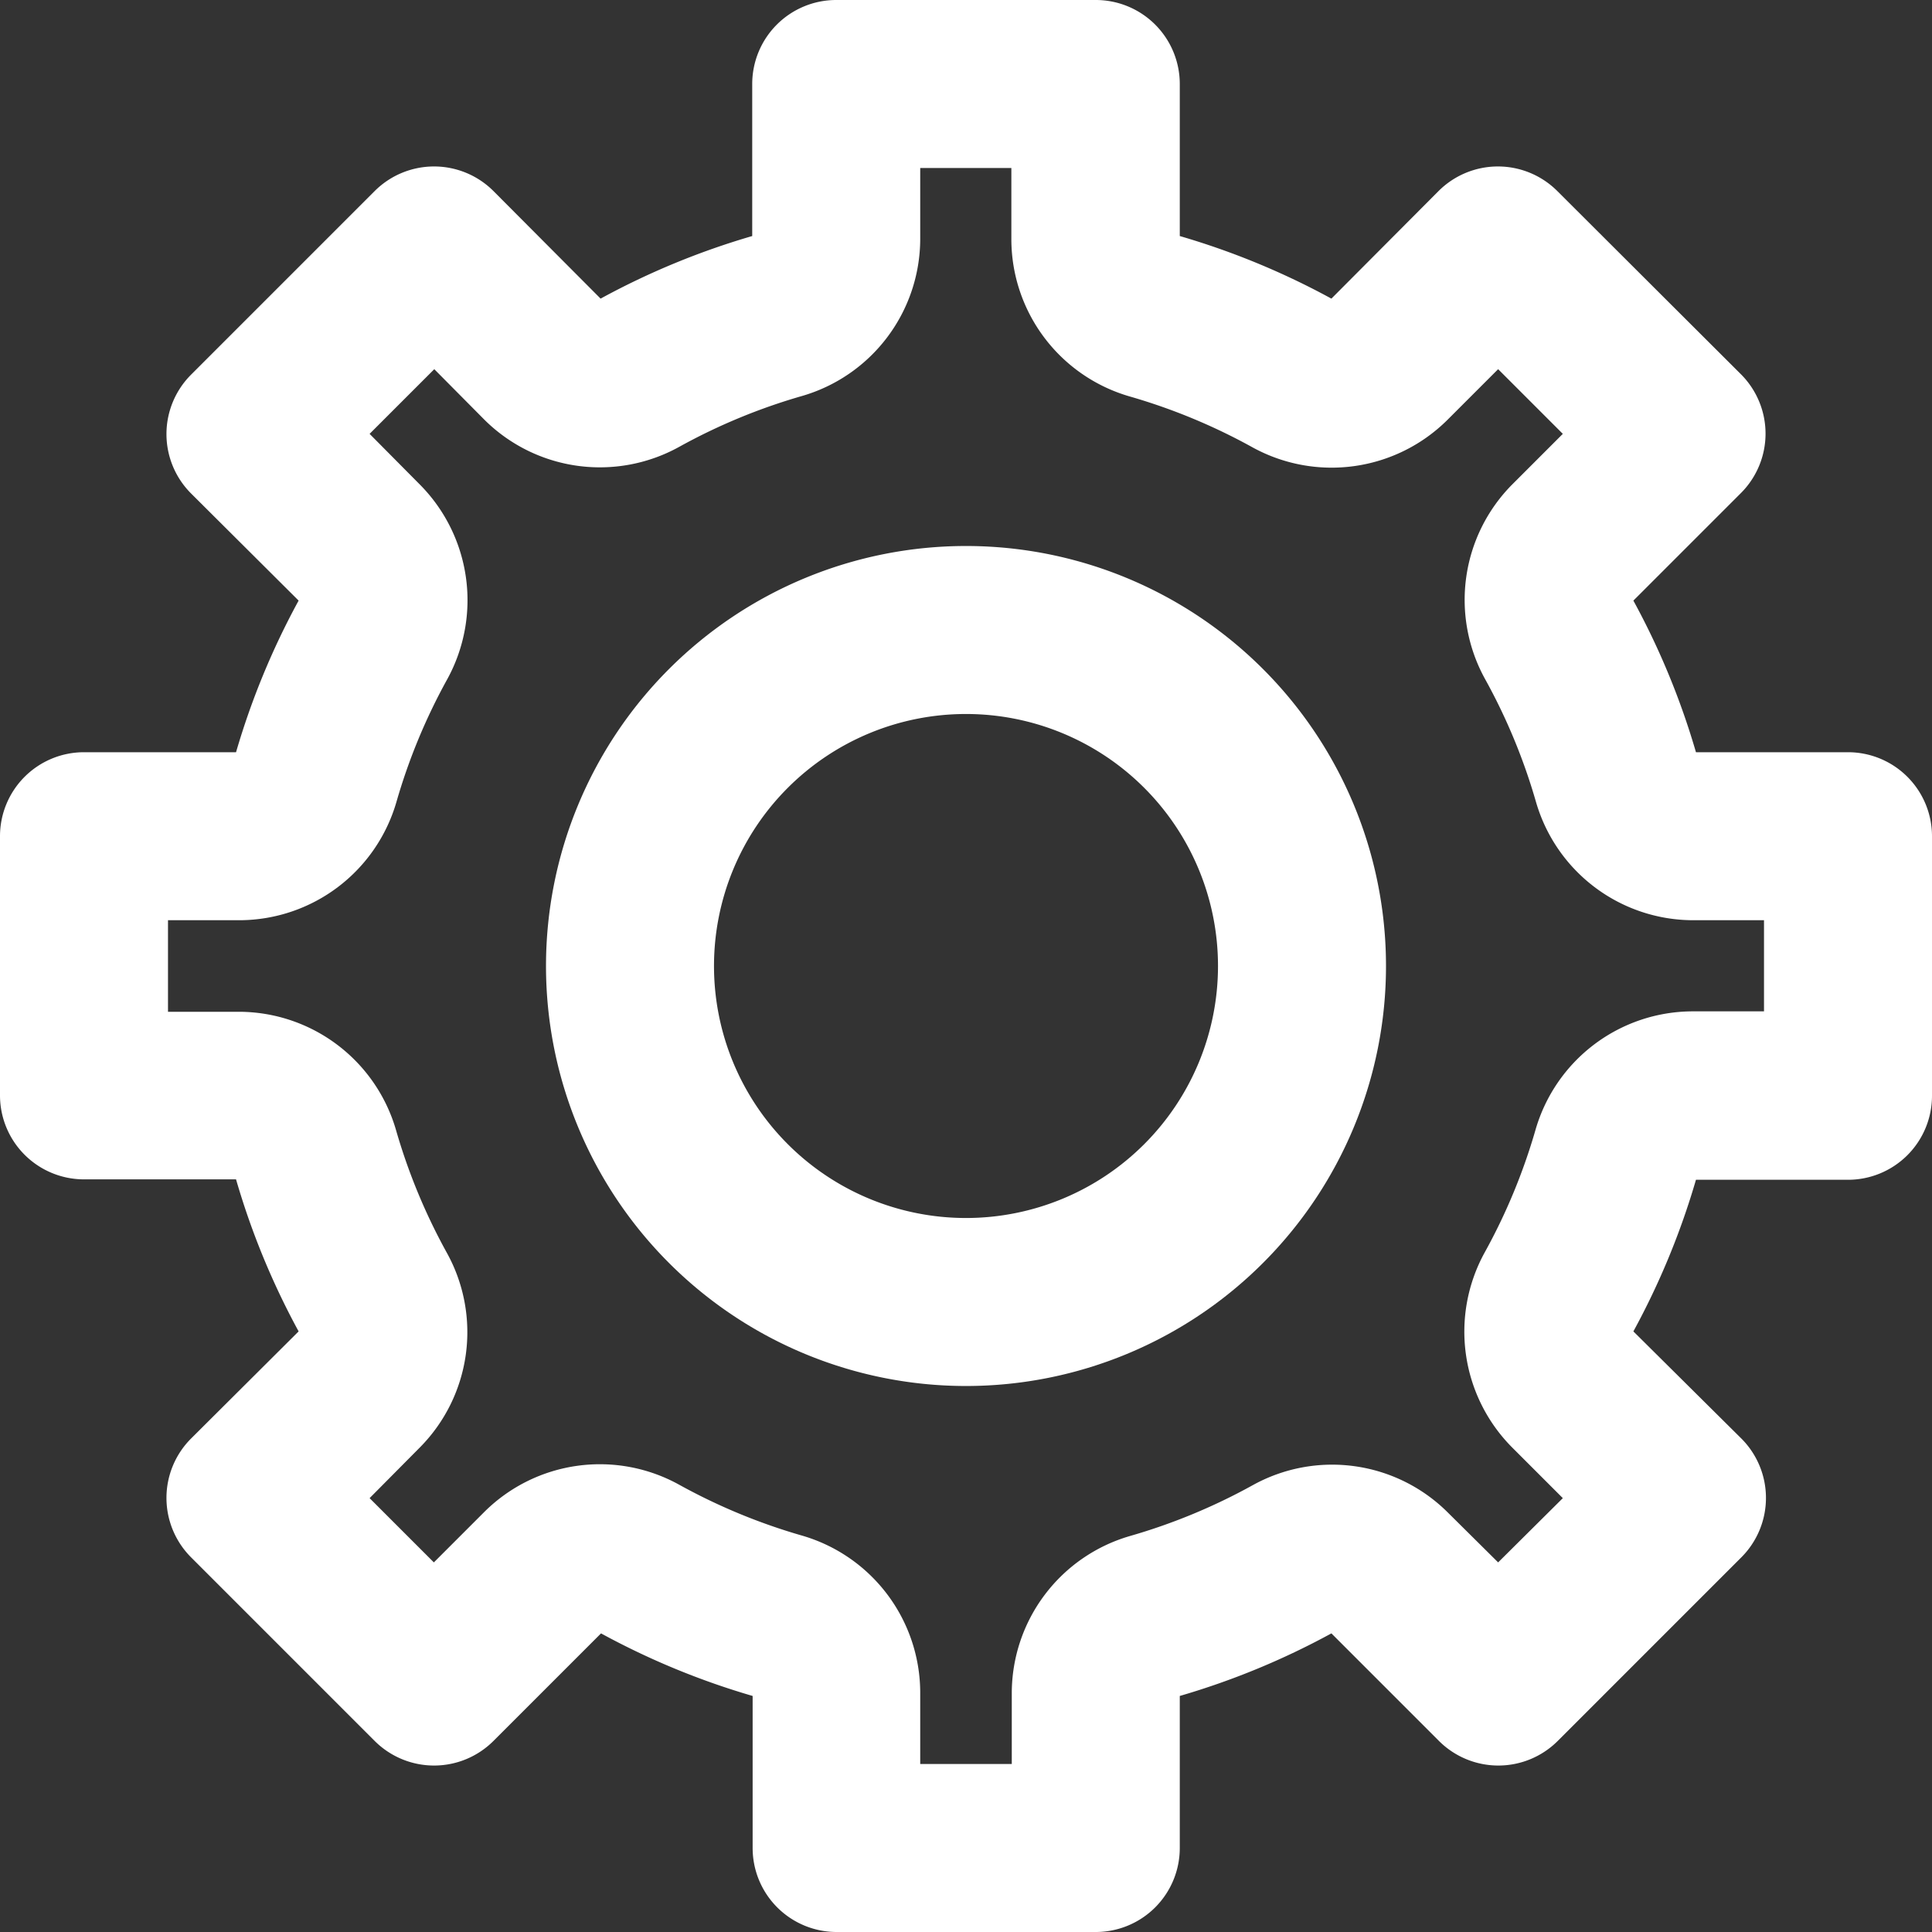
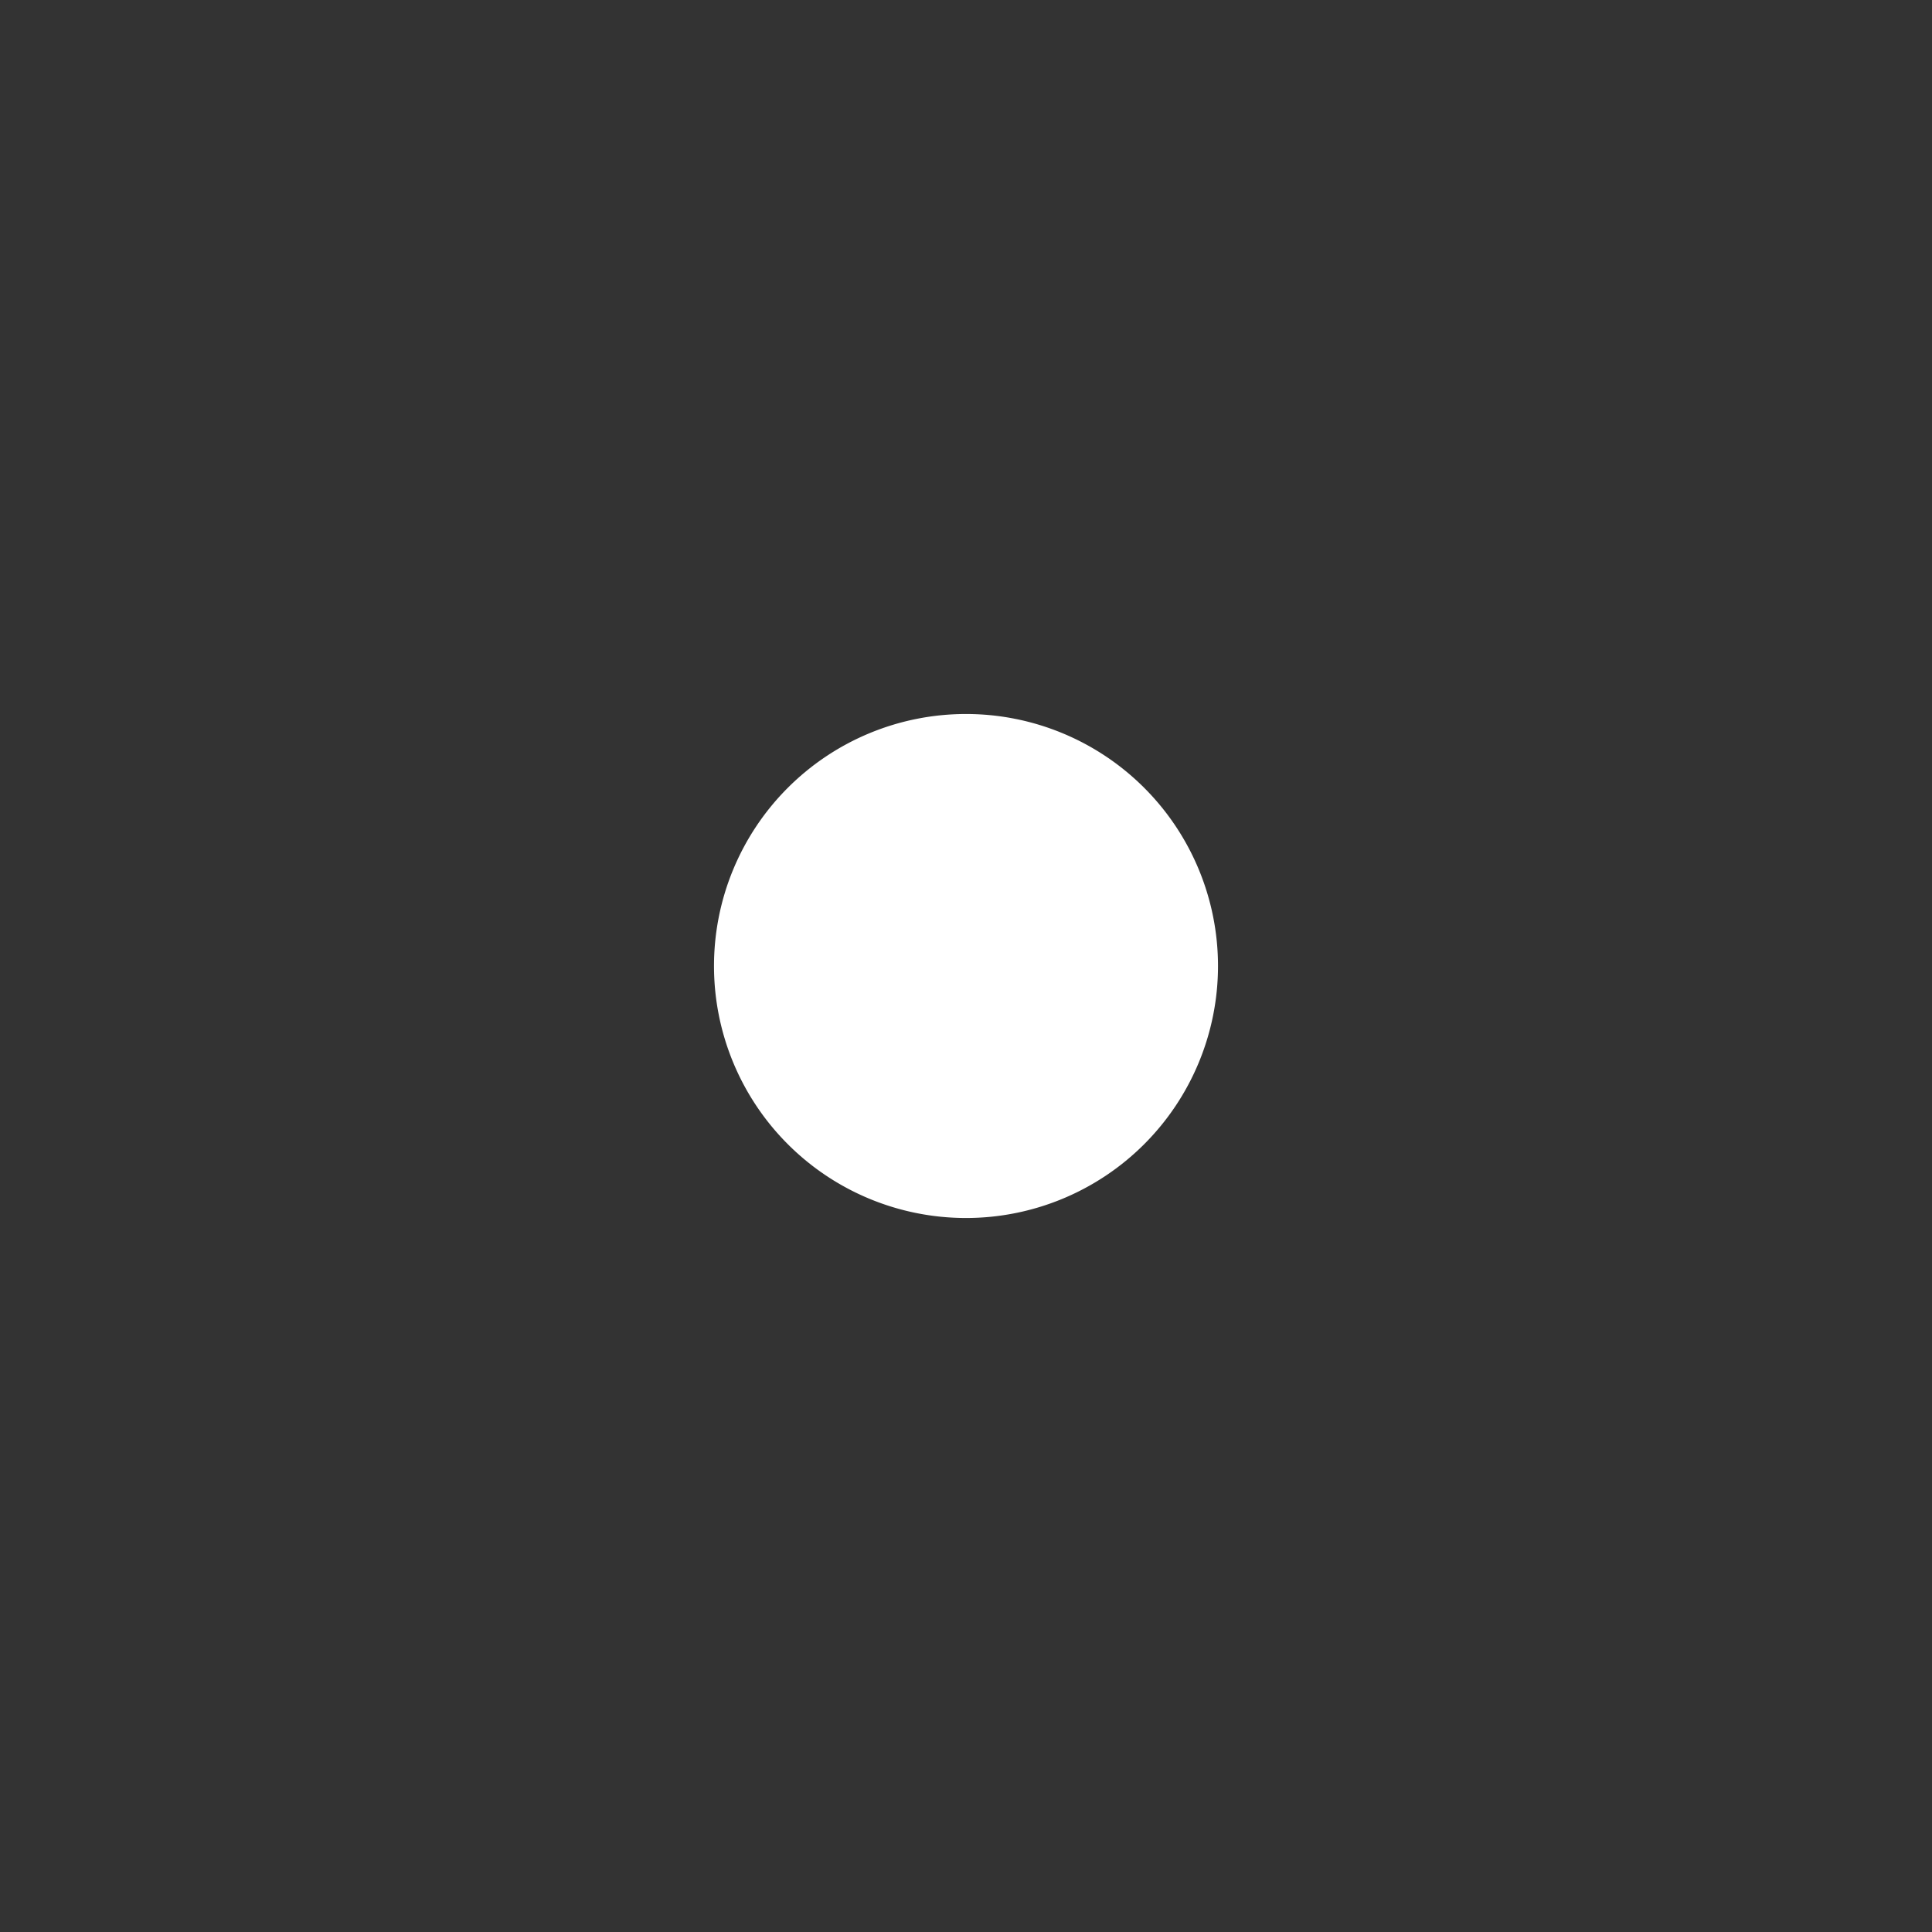
<svg xmlns="http://www.w3.org/2000/svg" data-name="Layer 49" fill="#ffffff" height="46" preserveAspectRatio="xMidYMid meet" version="1" viewBox="2.0 2.0 46.0 46.0" width="46" zoomAndPan="magnify">
  <rect x="2.0" y="2.0" width="46.0" height="46.0" fill="#333333" stroke="none" />
  <g id="change1_1">
-     <path d="M46,19.91H42.38a18.1,18.1,0,0,0-1.49-3.61l2.56-2.56a2,2,0,0,0,0-2.83L39.08,6.55a2,2,0,0,0-2.83,0L33.7,9.11a18.11,18.11,0,0,0-3.61-1.49V4a2,2,0,0,0-2-2H21.91a2,2,0,0,0-2,2V7.62A18.1,18.1,0,0,0,16.3,9.11L13.75,6.55a2,2,0,0,0-2.83,0L6.55,10.92a2,2,0,0,0,0,2.83L9.11,16.3a18.11,18.11,0,0,0-1.49,3.61H4a2,2,0,0,0-2,2v6.17a2,2,0,0,0,2,2H7.62A18.1,18.1,0,0,0,9.11,33.7L6.55,36.25a2,2,0,0,0,0,2.83l4.37,4.37a2,2,0,0,0,2.83,0l2.56-2.56a18.11,18.11,0,0,0,3.61,1.49V46a2,2,0,0,0,2,2h6.17a2,2,0,0,0,2-2V42.38a18.1,18.1,0,0,0,3.61-1.49l2.56,2.56a2,2,0,0,0,2.83,0l4.37-4.37a2,2,0,0,0,0-2.83L40.89,33.7a18.11,18.11,0,0,0,1.49-3.61H46a2,2,0,0,0,2-2V21.91A2,2,0,0,0,46,19.91Zm-2,6.17H42.29a3.9,3.9,0,0,0-3.73,2.82,14.11,14.11,0,0,1-1.21,2.92A3.91,3.91,0,0,0,38,36.46l1.21,1.21L37.67,39.2,36.46,38a3.9,3.9,0,0,0-4.63-.64,14.06,14.06,0,0,1-2.92,1.21,3.9,3.9,0,0,0-2.82,3.73V44H23.91V42.29a3.9,3.9,0,0,0-2.82-3.73,14.11,14.11,0,0,1-2.92-1.21,3.9,3.9,0,0,0-4.63.64L12.33,39.2,10.8,37.67,12,36.46a3.9,3.9,0,0,0,.64-4.63,14.12,14.12,0,0,1-1.21-2.92,3.9,3.9,0,0,0-3.73-2.82H6V23.91H7.71a3.9,3.9,0,0,0,3.73-2.82,14.11,14.11,0,0,1,1.21-2.92A3.91,3.91,0,0,0,12,13.54L10.8,12.33l1.54-1.54L13.54,12a3.9,3.9,0,0,0,4.63.64,14.06,14.06,0,0,1,2.92-1.21,3.9,3.9,0,0,0,2.82-3.73V6h2.17V7.71a3.9,3.9,0,0,0,2.82,3.73,14.11,14.11,0,0,1,2.92,1.21A3.91,3.91,0,0,0,36.46,12l1.21-1.21,1.54,1.54L38,13.54a3.9,3.9,0,0,0-.64,4.63,14.06,14.06,0,0,1,1.21,2.92,3.9,3.9,0,0,0,3.73,2.82H44v2.17Z" fill="inherit" />
-   </g>
+     </g>
  <g id="change1_2">
-     <path d="M25,15A10,10,0,1,0,35,25,10,10,0,0,0,25,15Zm0,16a6,6,0,1,1,6-6A6,6,0,0,1,25,31Z" fill="inherit" />
+     <path d="M25,15Zm0,16a6,6,0,1,1,6-6A6,6,0,0,1,25,31Z" fill="inherit" />
  </g>
</svg>